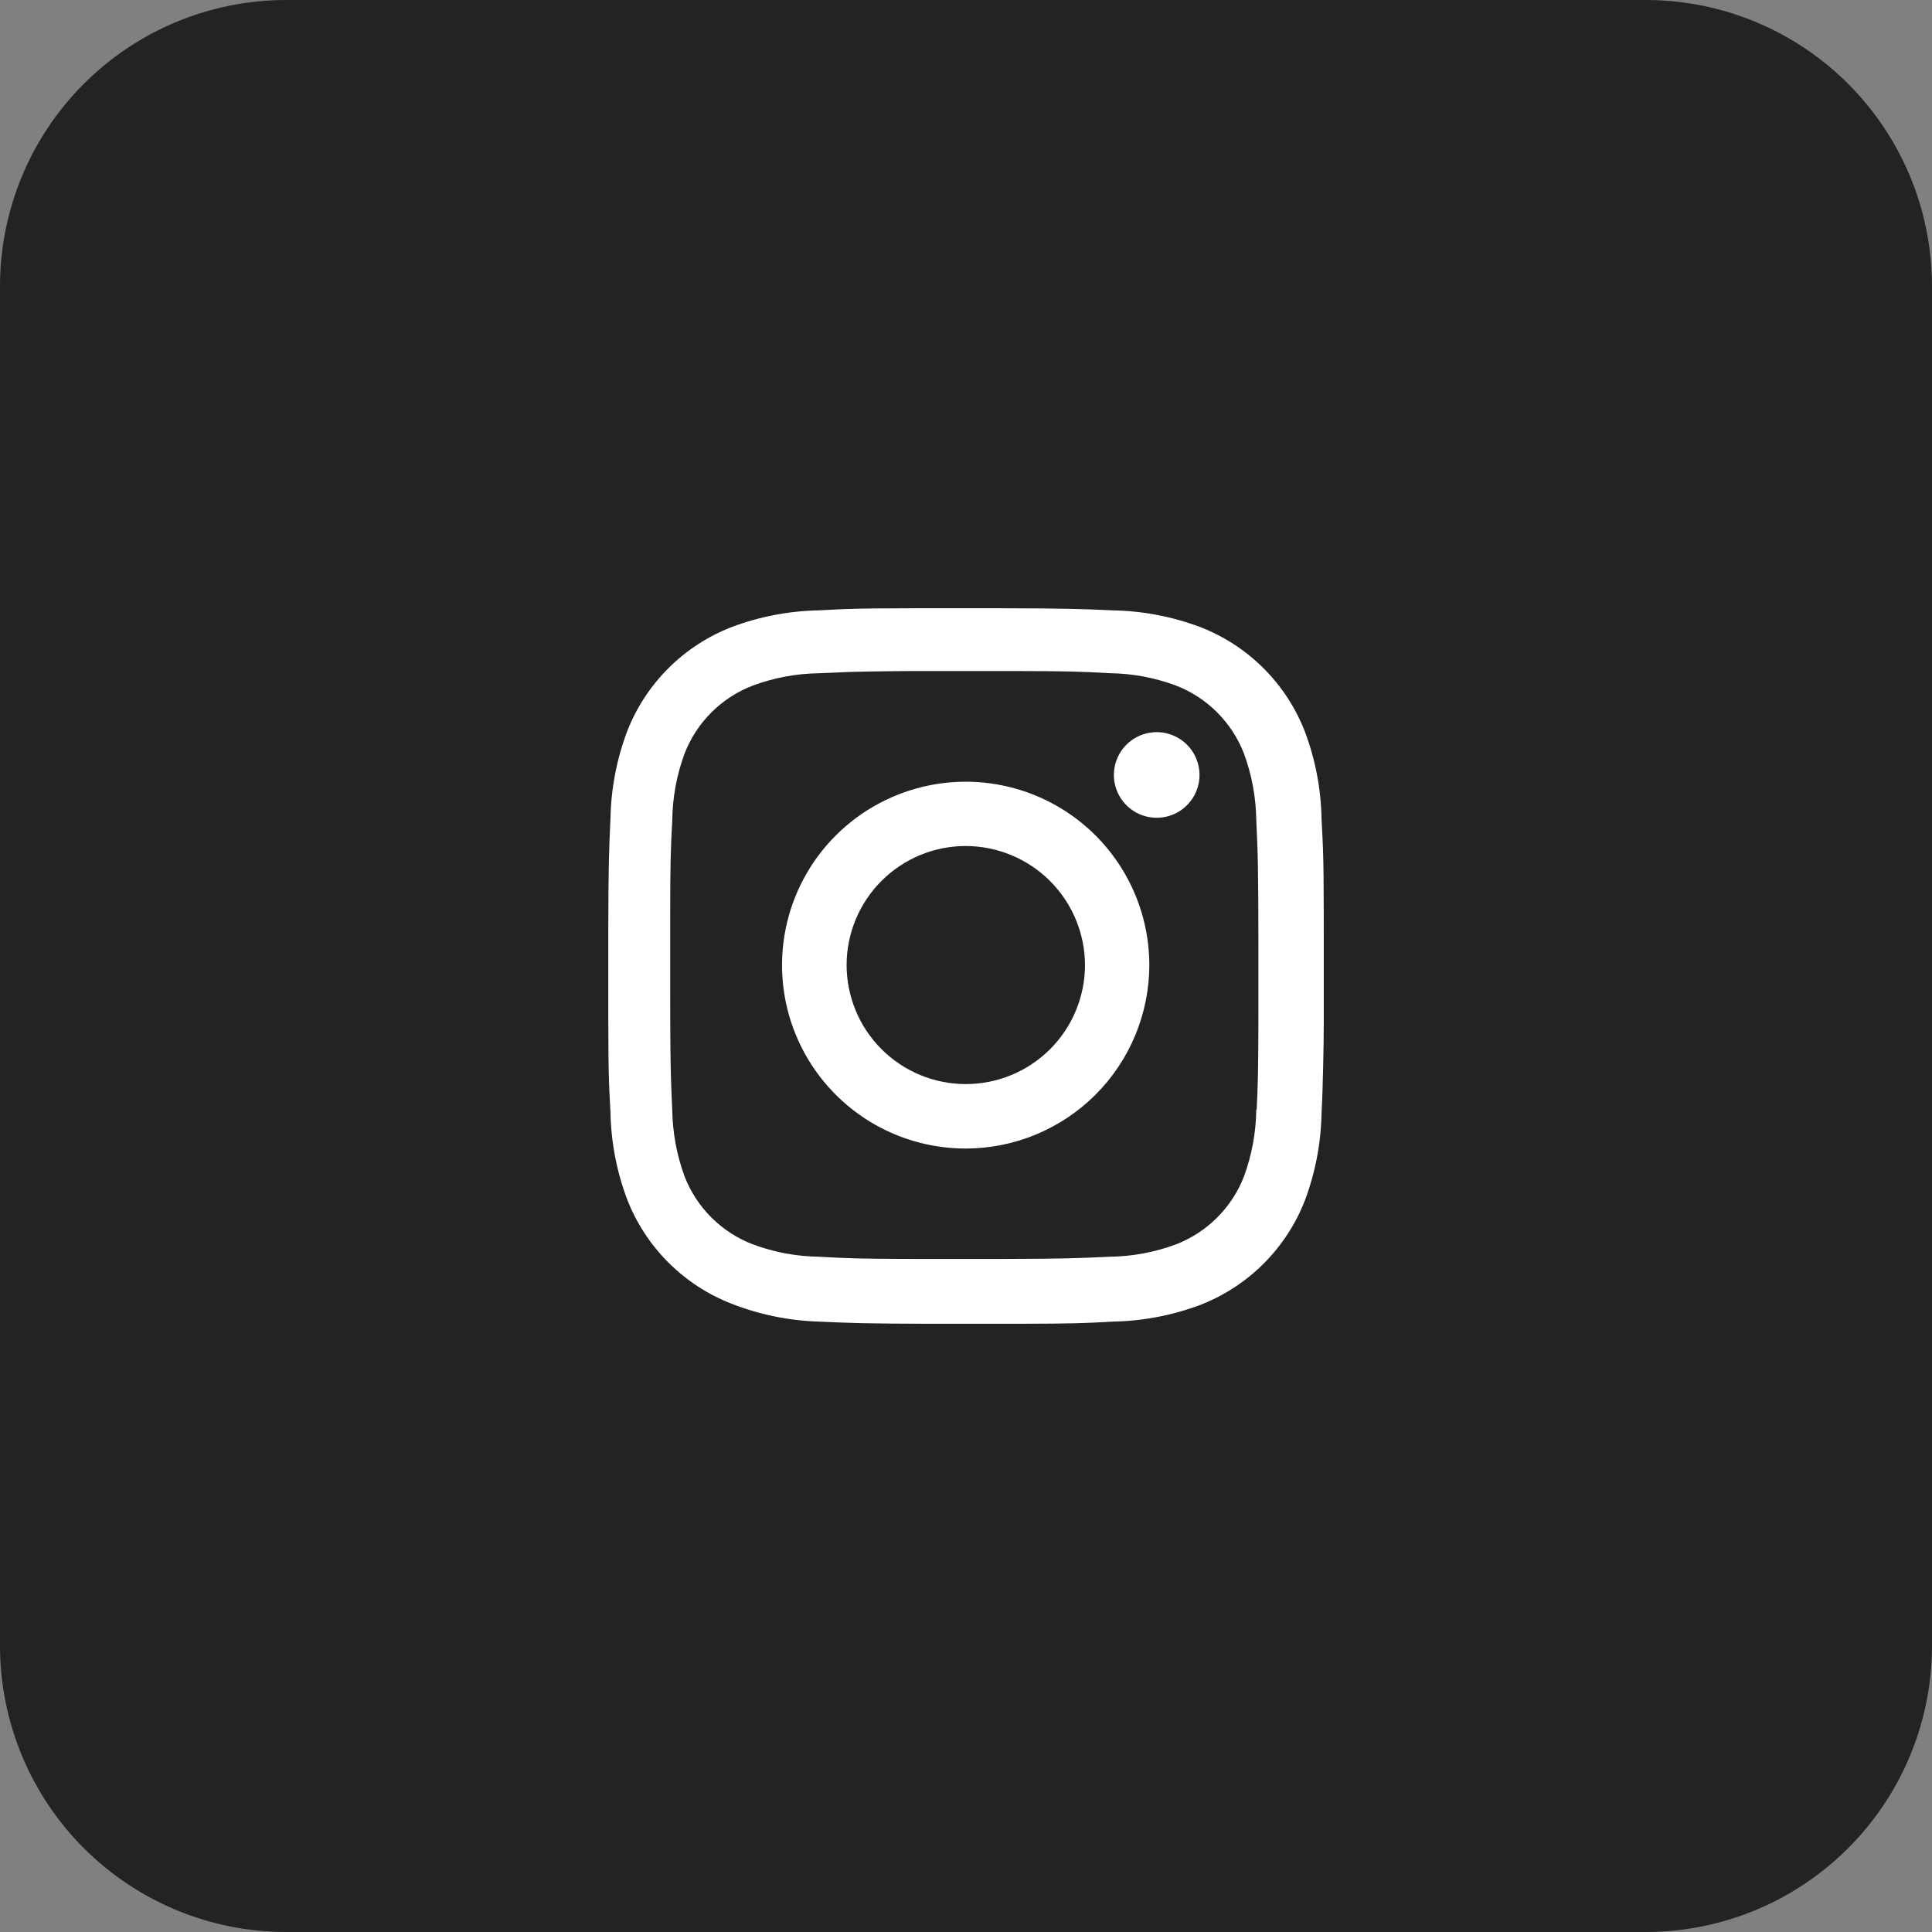
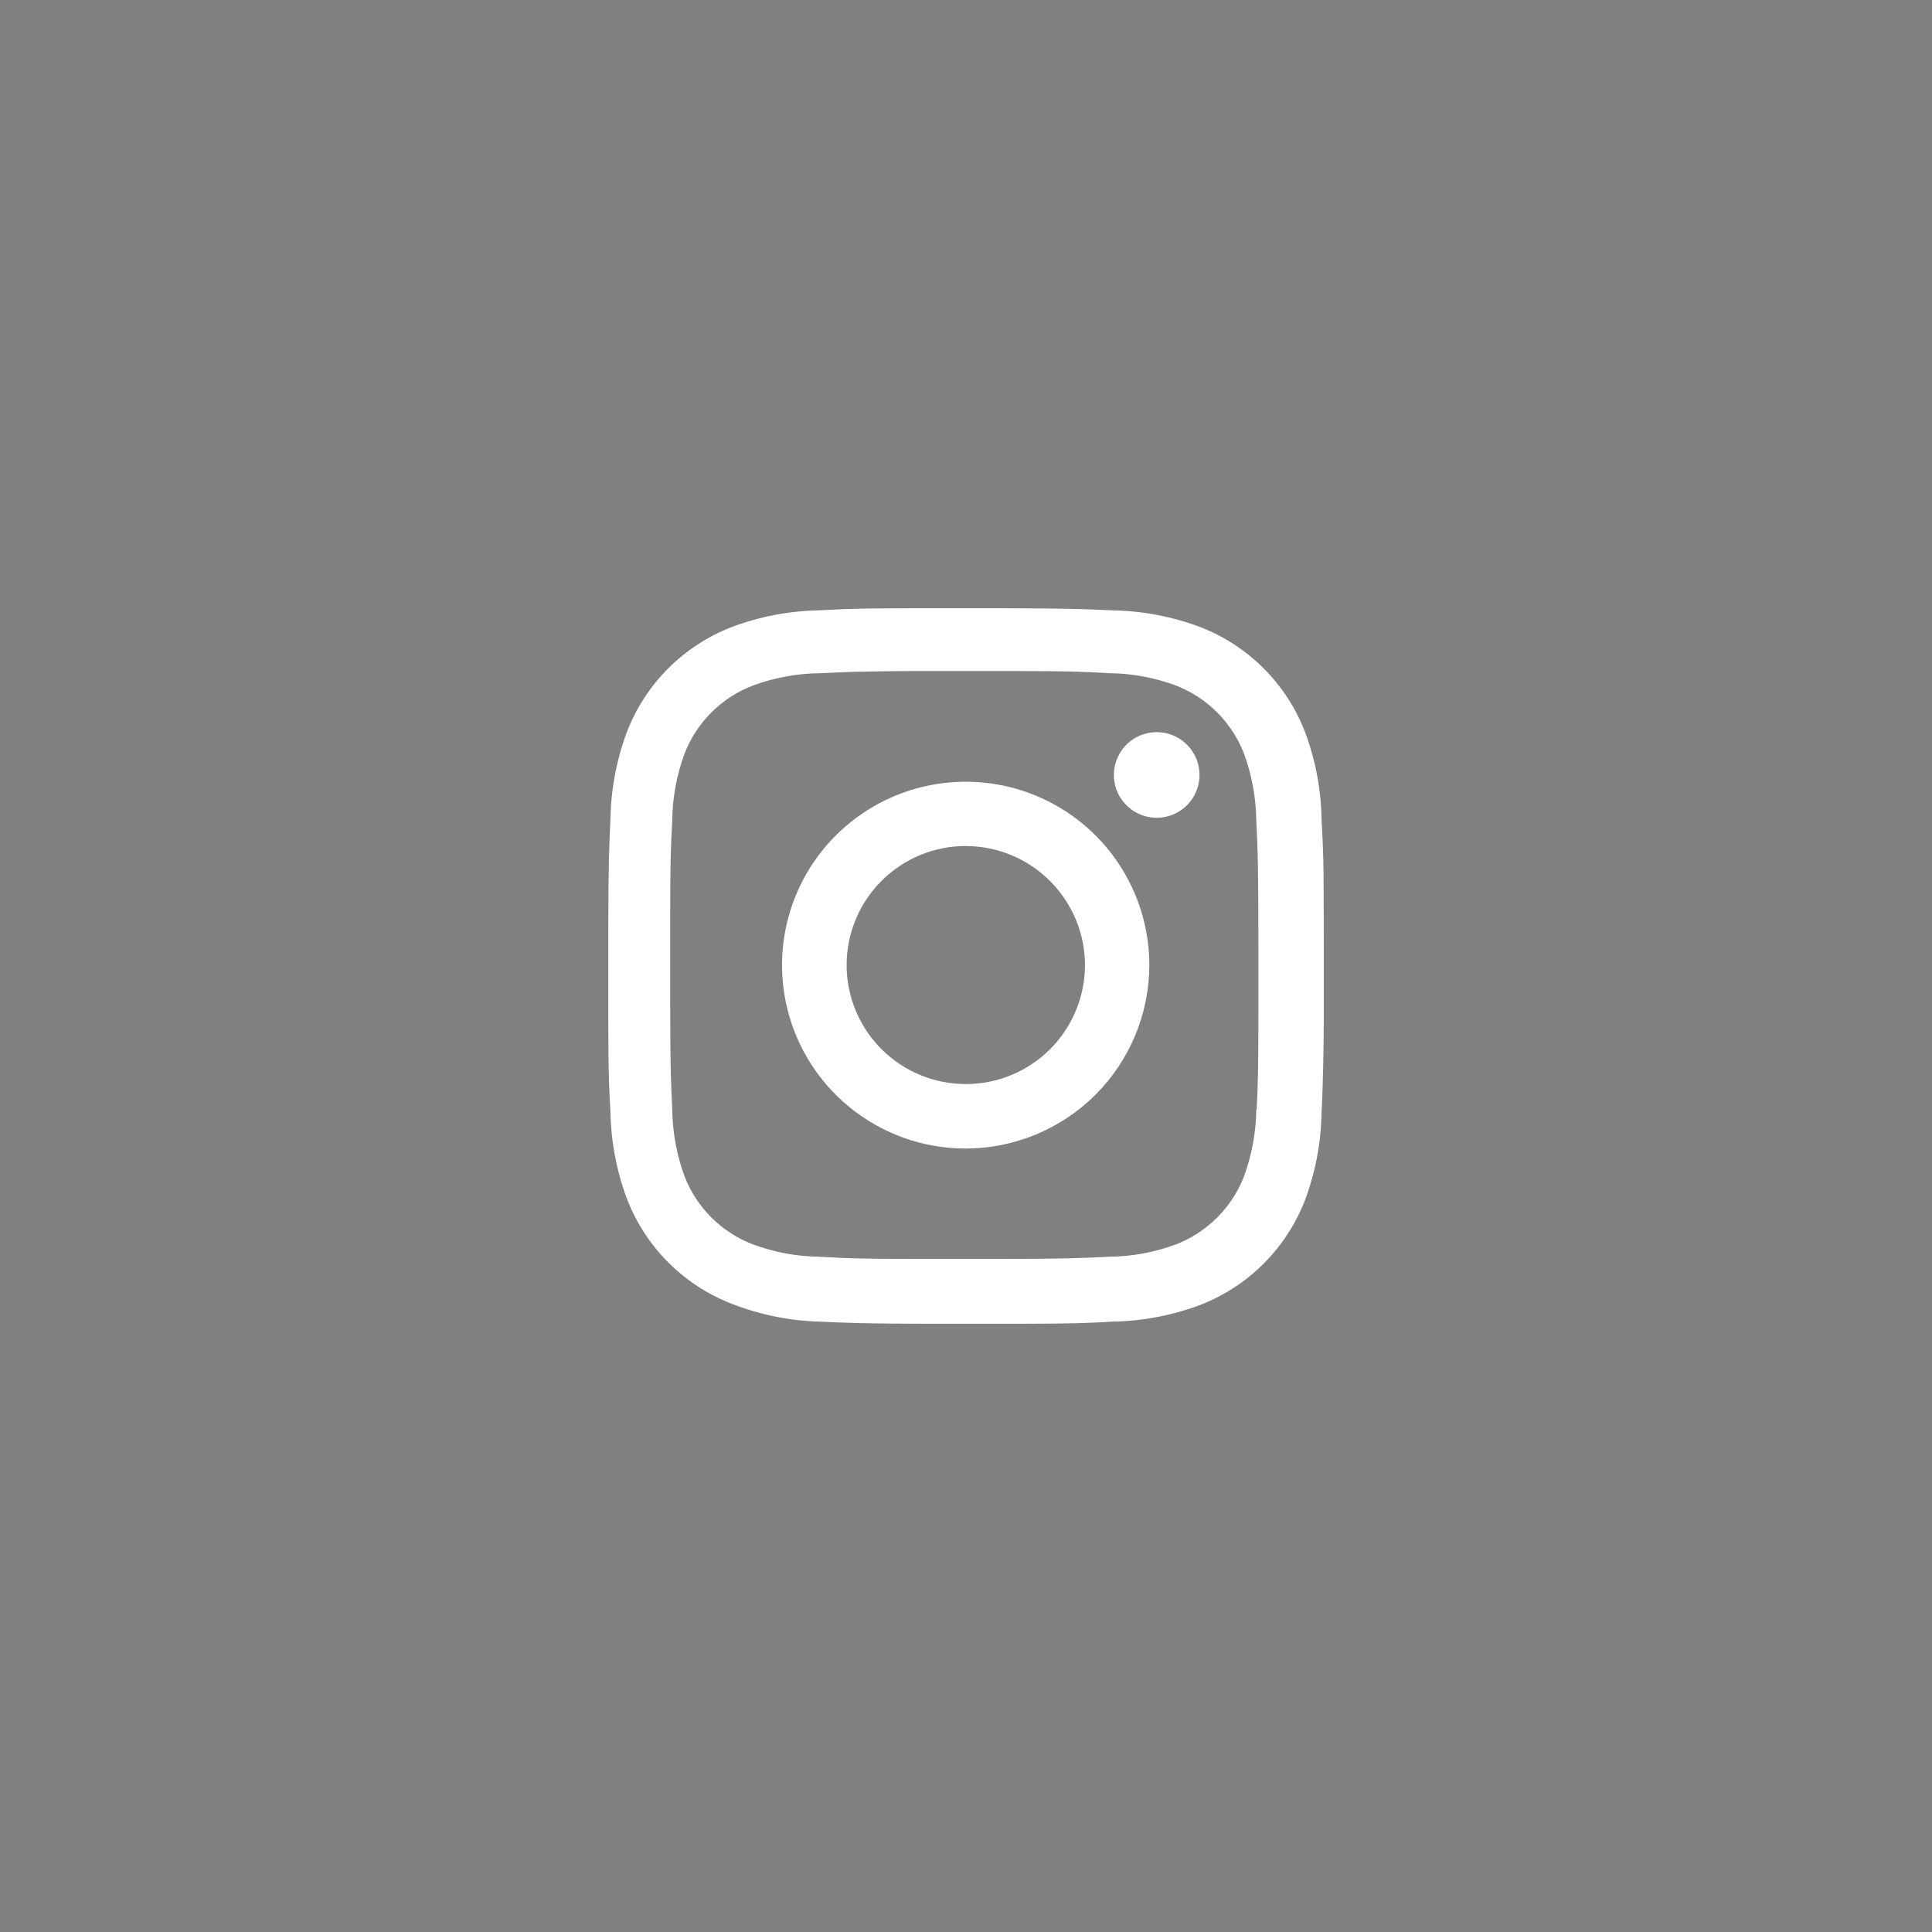
<svg xmlns="http://www.w3.org/2000/svg" width="54" height="54" viewBox="0 0 54 54">
  <rect x="0" y="0" width="54" height="54" fill="#808080" stroke="none" />
  <defs>
    <clipPath id="vj8z0b792a">
      <path d="M46 0a8 8 0 0 1 8 8v38a8 8 0 0 1-8 8H8a8 8 0 0 1-8-8V8a8 8 0 0 1 8-8h38z" />
    </clipPath>
    <clipPath id="3d7hh2bisb">
      <path d="M14.114.06a7.31 7.31 0 0 1 2.432.466 5.121 5.121 0 0 1 2.924 2.918 7.28 7.28 0 0 1 .468 2.459l.028.536.012.3c.015.437.02.92.021 1.79L20 9.728V10.837a70.082 70.082 0 0 1-.036 2.66l-.007.2-.02.431a7.312 7.312 0 0 1-.466 2.428 5.132 5.132 0 0 1-2.925 2.918 7.35 7.35 0 0 1-2.427.465c-.796.046-1.19.057-2.483.06l-1.36.001H8.963c-1.807-.005-2.174-.021-3.088-.061a7.32 7.32 0 0 1-2.426-.499 5.126 5.126 0 0 1-2.92-2.917 7.3 7.3 0 0 1-.466-2.426l-.028-.536-.012-.3c-.015-.437-.02-.92-.021-1.792V8.946c.004-1.808.02-2.172.061-3.08a7.298 7.298 0 0 1 .465-2.422A5.116 5.116 0 0 1 3.451.526 7.264 7.264 0 0 1 5.877.06c.235-.013.436-.024.635-.032l.2-.007c.437-.014.92-.019 1.793-.02h2.53c1.819.004 2.18.02 3.08.059zm-2.722 1.696H9.163a80.765 80.765 0 0 0-2.377.024l-.189.007c-.218.008-.434.017-.7.03a5.548 5.548 0 0 0-1.853.344A3.317 3.317 0 0 0 2.135 4.06a5.554 5.554 0 0 0-.345 1.87c-.046.845-.056 1.2-.058 2.62v2.235c.001 1.291.007 1.882.024 2.414l.007.198c.007.197.016.398.027.635.01.632.127 1.258.345 1.852a3.32 3.32 0 0 0 1.91 1.897c.593.221 1.22.338 1.853.345.806.047 1.167.058 2.436.061l.834.001h1.816c1.793-.004 2.13-.02 3.03-.062a5.517 5.517 0 0 0 1.855-.345 3.33 3.33 0 0 0 1.899-1.895c.221-.6.338-1.233.345-1.872h.012c.035-.757.044-1.118.047-2.25l.001-.564V9.418c-.002-2.21-.015-2.525-.06-3.509a5.603 5.603 0 0 0-.345-1.85 3.33 3.33 0 0 0-1.899-1.898 5.497 5.497 0 0 0-1.855-.345c-.843-.048-1.198-.058-2.622-.06zm.562 3.483a5.127 5.127 0 0 1 3.17 4.735 5.137 5.137 0 0 1-5.13 5.128A5.134 5.134 0 0 1 5.25 11.94a5.121 5.121 0 0 1 1.11-5.588 5.14 5.14 0 0 1 5.595-1.113zm-1.96 1.407a3.33 3.33 0 0 0-3.331 3.326A3.33 3.33 0 0 0 9.994 13.3a3.33 3.33 0 0 0 3.332-3.327 3.337 3.337 0 0 0-3.332-3.326zm5.335-3.182a1.196 1.196 0 1 1 .002 2.393 1.196 1.196 0 0 1-.002-2.393z" />
    </clipPath>
  </defs>
  <g clip-path="url(#vj8z0b792a)">
-     <path fill="#242222" d="M0 0h54v54H0V0z" />
-   </g>
+     </g>
  <g clip-path="url(#3d7hh2bisb)" transform="translate(17 17)">
    <path fill="#FFF" d="M0 0h20v20H0V0z" />
  </g>
</svg>